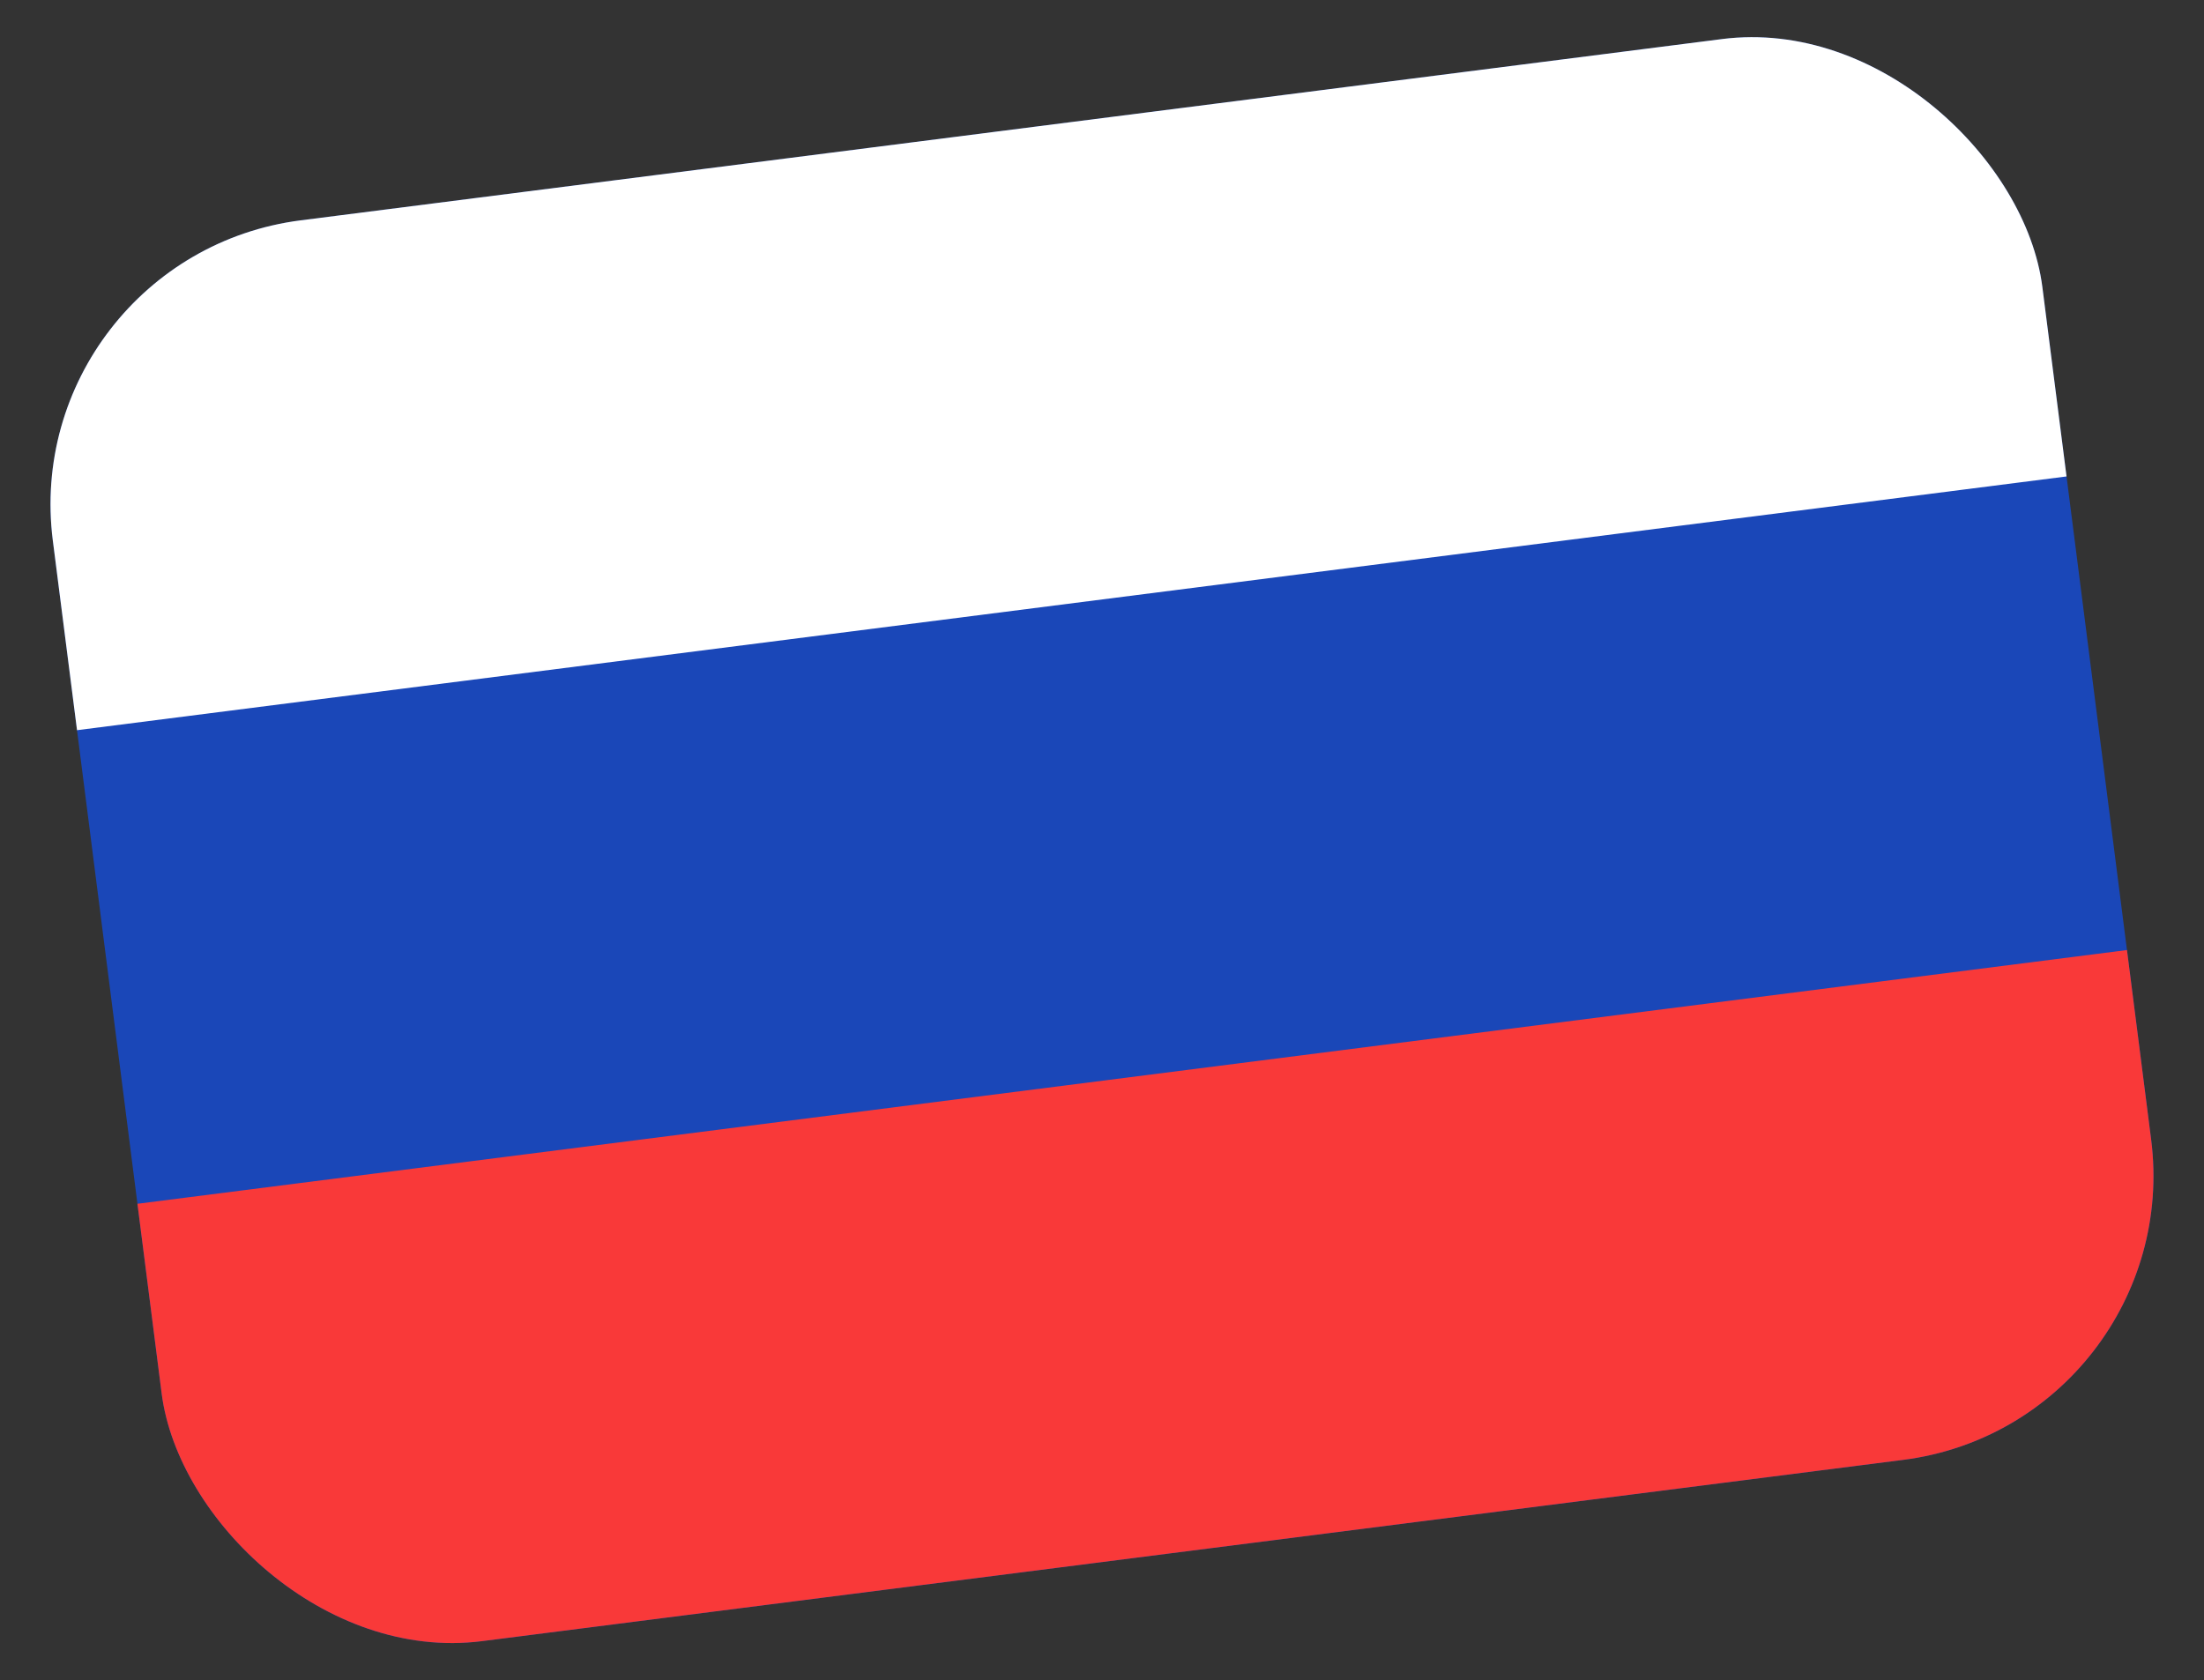
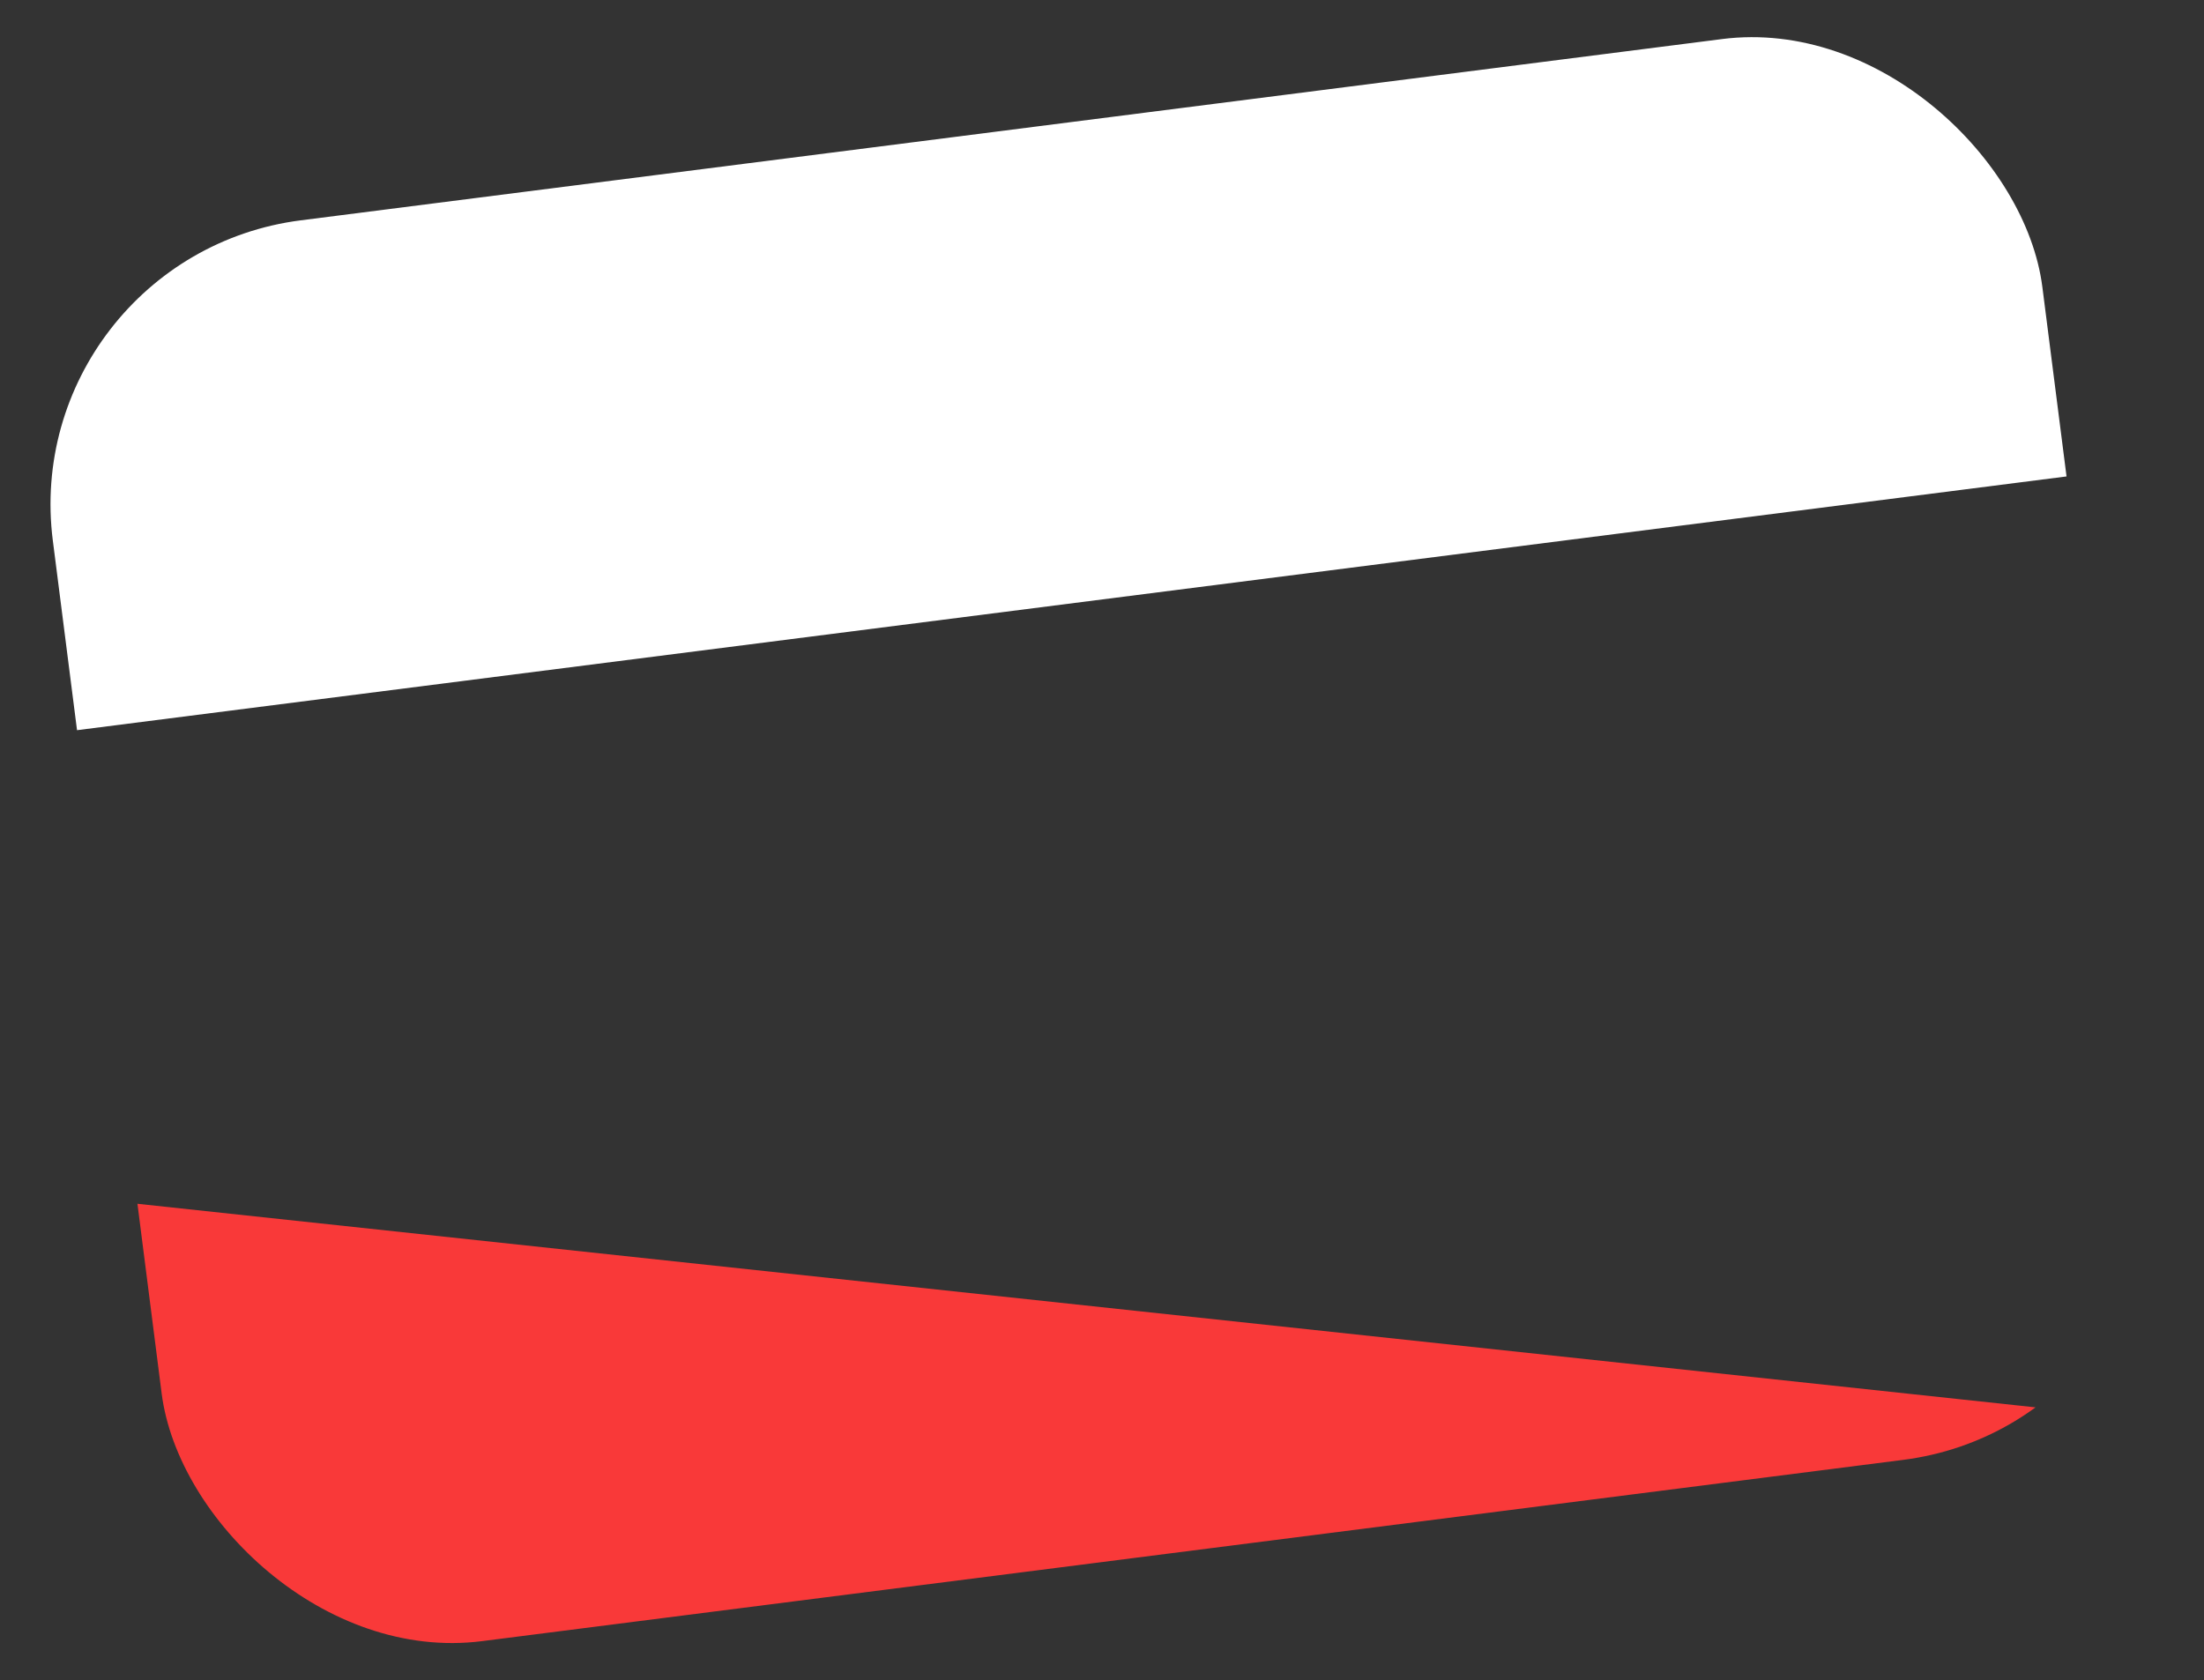
<svg xmlns="http://www.w3.org/2000/svg" width="80" height="61" viewBox="0 0 80 61" fill="none">
  <rect x="0" y="0" width="80" height="61" fill="#333333" stroke="none" />
  <g clip-path="url(#clip0_5349_3720)">
-     <rect x="0.602" y="9.315" width="72.8" height="52" rx="10.4" transform="rotate(-7.27 0.602 9.315)" fill="#1A47B8" />
-     <path fill-rule="evenodd" clip-rule="evenodd" d="M4.989 43.703L77.204 34.491L79.397 51.685L7.183 60.897L4.989 43.703Z" fill="#F93939" />
+     <path fill-rule="evenodd" clip-rule="evenodd" d="M4.989 43.703L79.397 51.685L7.183 60.897L4.989 43.703Z" fill="#F93939" />
    <path fill-rule="evenodd" clip-rule="evenodd" d="M0.602 9.315L72.817 0.103L75.011 17.297L2.796 26.509L0.602 9.315Z" fill="white" />
  </g>
  <defs>
    <clipPath id="clip0_5349_3720">
      <rect x="0.602" y="9.315" width="72.8" height="52" rx="10.4" transform="rotate(-7.27 0.602 9.315)" fill="white" />
    </clipPath>
  </defs>
</svg>